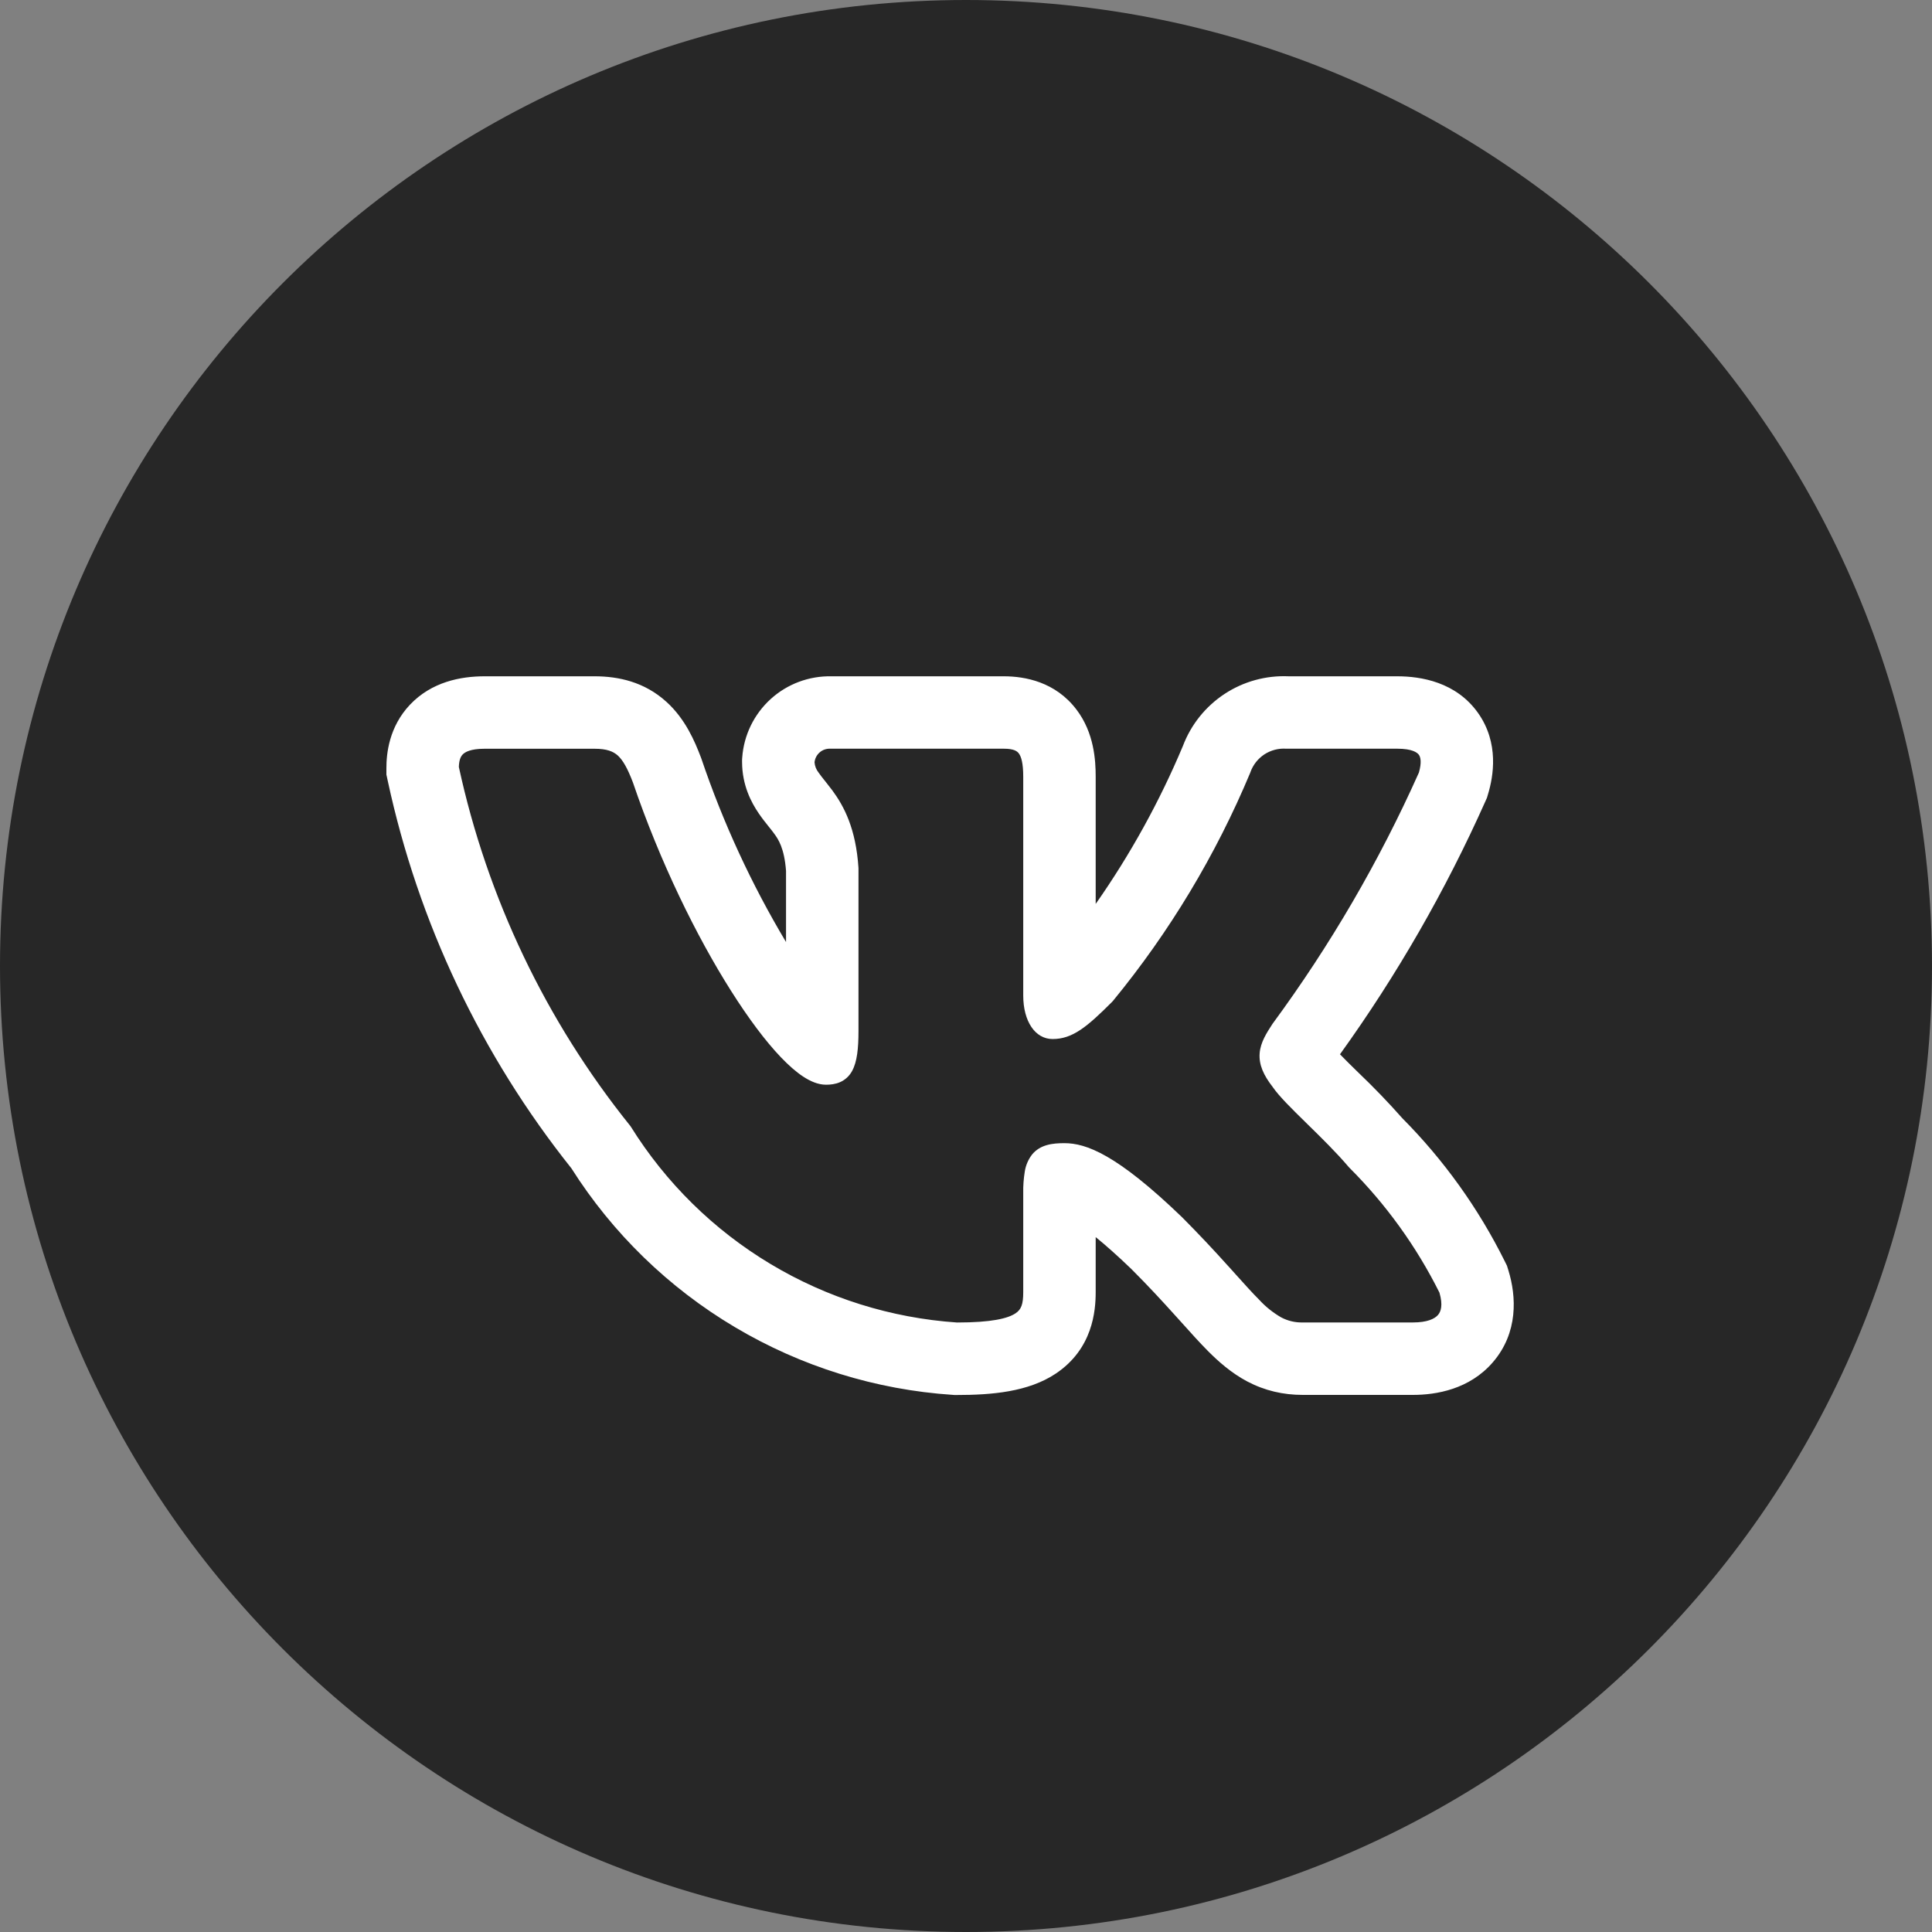
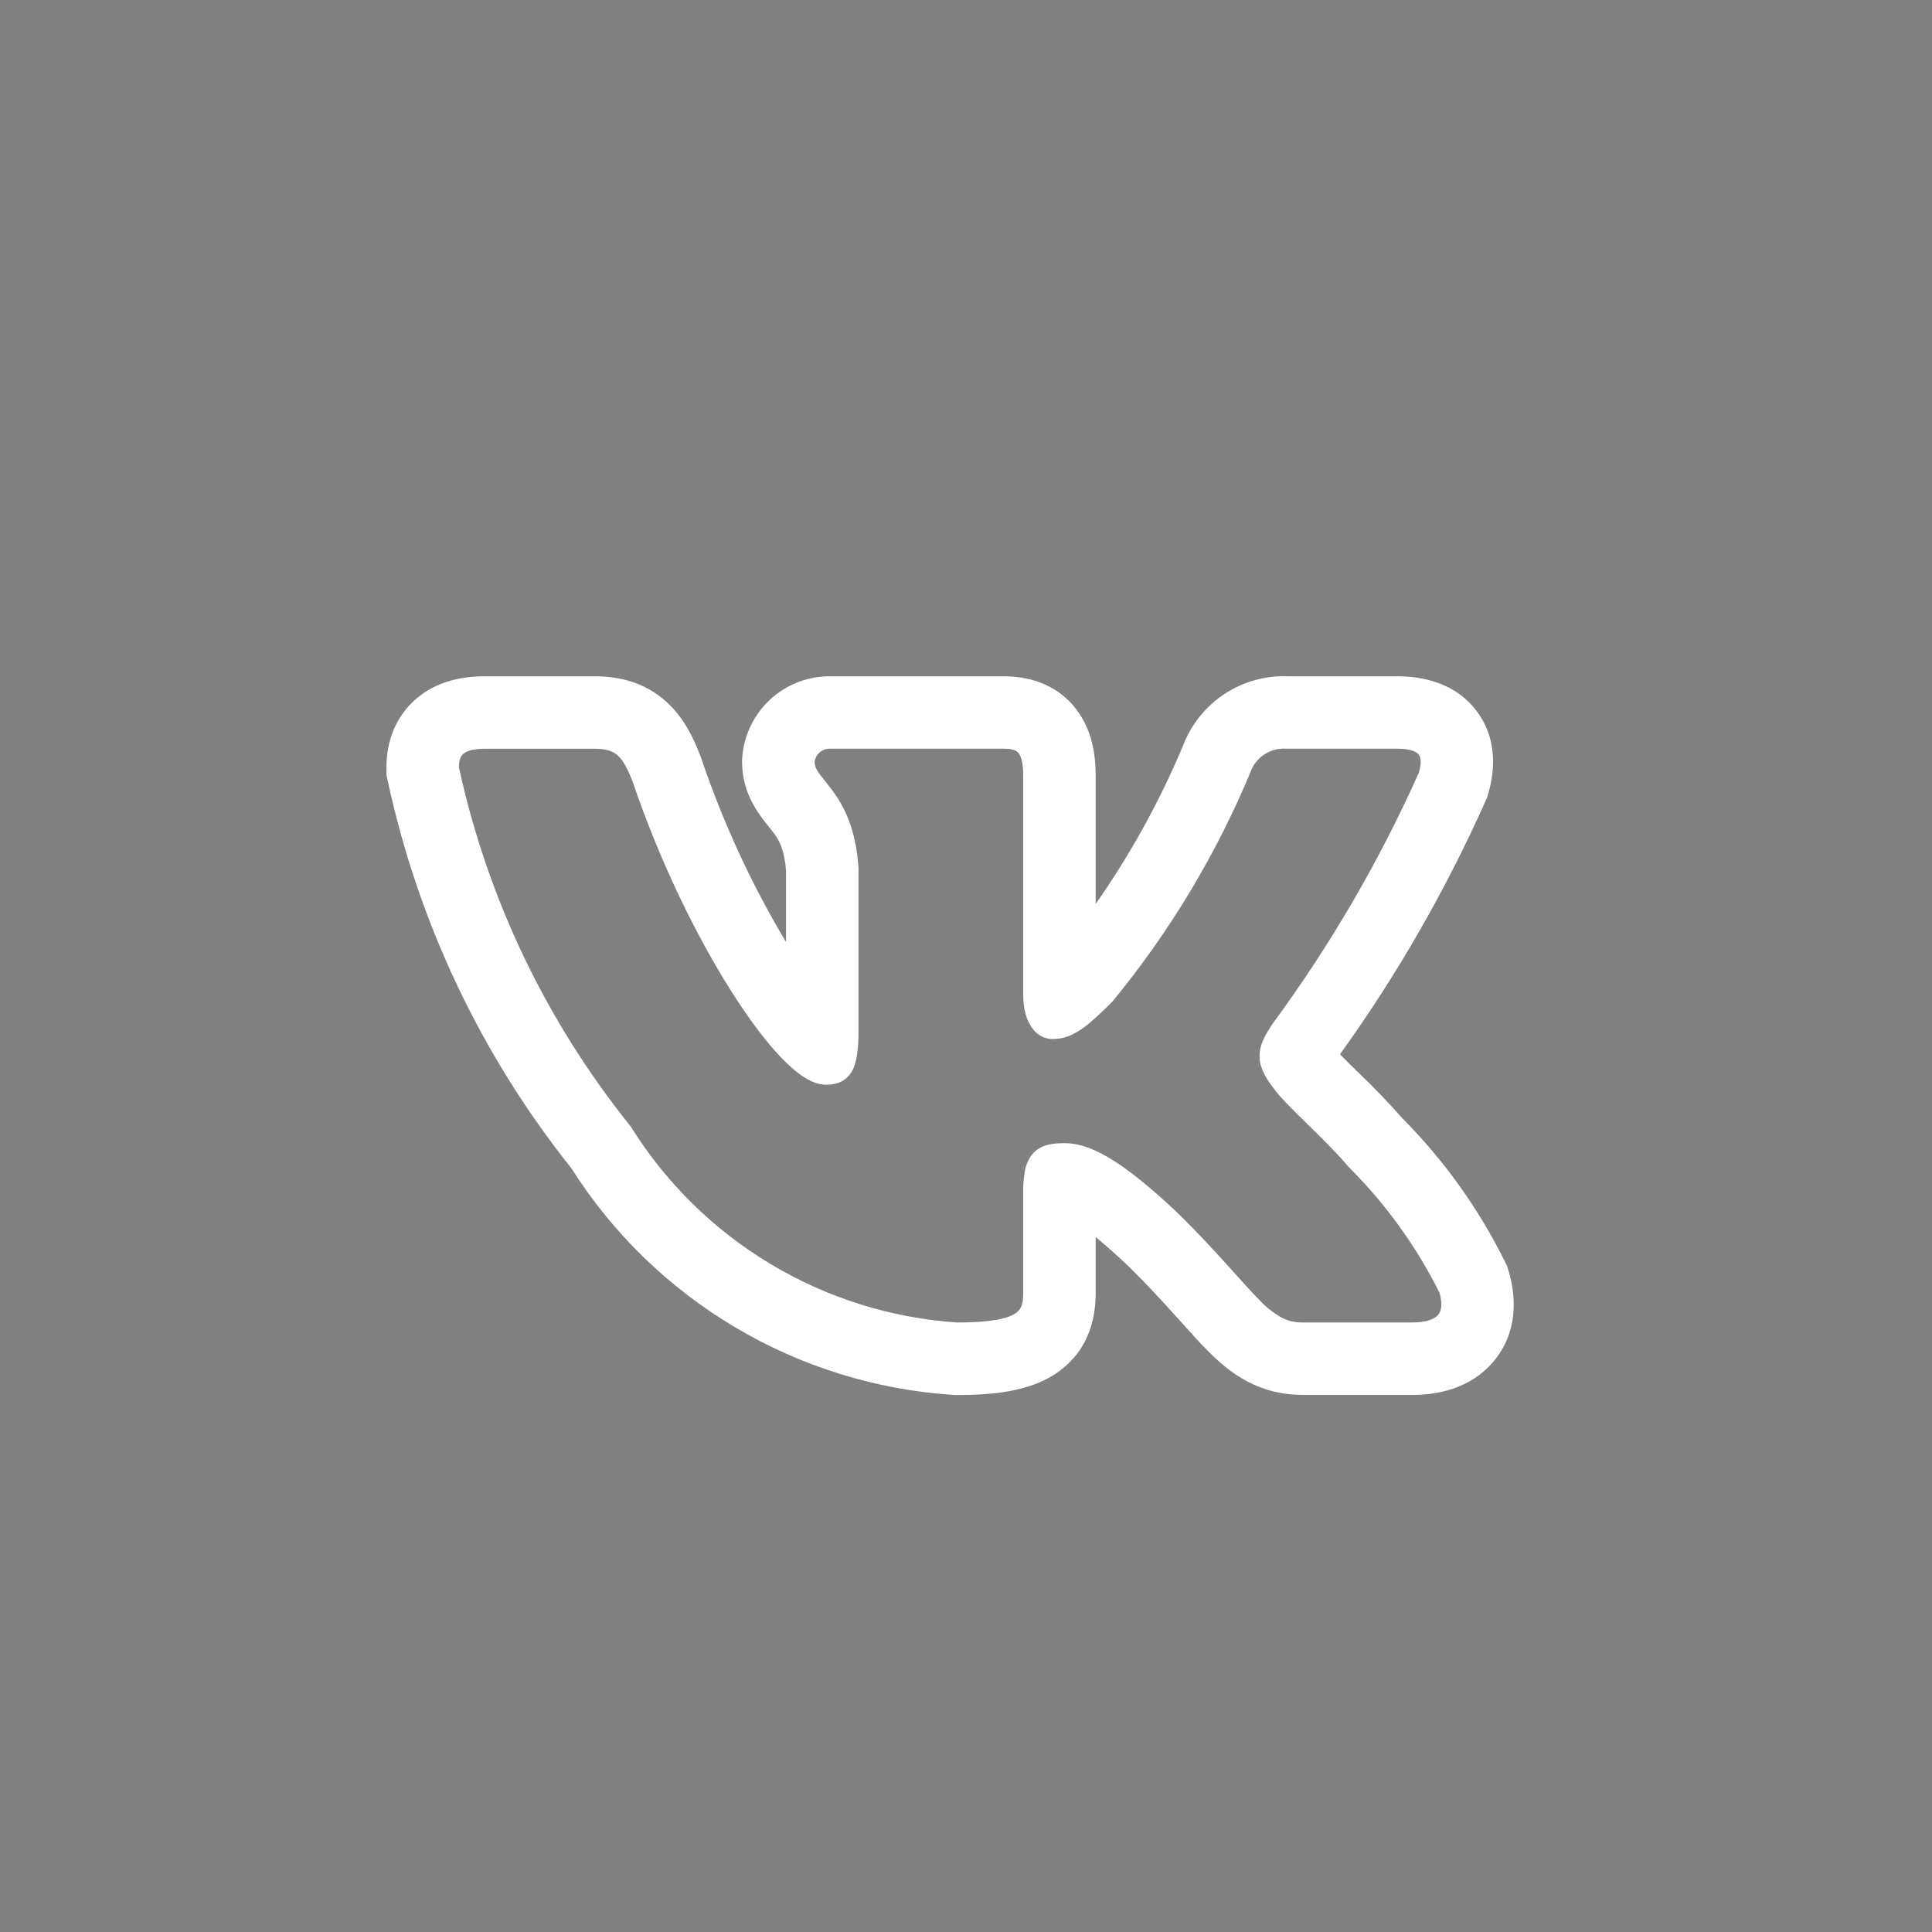
<svg xmlns="http://www.w3.org/2000/svg" width="40" height="40" viewBox="0 0 40 40" fill="none">
  <rect x="0" y="0" width="40" height="40" fill="#808080" stroke="none" />
  <g clip-path="url(#clip0_291_5)">
-     <path d="M20 40C31.046 40 40 31.046 40 20C40 8.954 31.046 0 20 0C8.954 0 0 8.954 0 20C0 31.046 8.954 40 20 40Z" fill="#272727" />
    <path fill-rule="evenodd" clip-rule="evenodd" d="M31.155 26.114C30.611 25.019 29.894 24.018 29.032 23.15C28.744 22.824 28.442 22.511 28.127 22.21L28.089 22.173C27.972 22.06 27.857 21.945 27.743 21.828C28.922 20.189 29.93 18.435 30.753 16.591L30.786 16.517L30.809 16.439C30.918 16.076 31.042 15.386 30.602 14.762C30.146 14.118 29.417 14.002 28.928 14.002H26.681C26.21 13.981 25.745 14.109 25.352 14.368C24.959 14.627 24.657 15.004 24.491 15.444C24.007 16.596 23.402 17.692 22.685 18.715V16.082C22.685 15.742 22.653 15.172 22.288 14.692C21.852 14.116 21.221 14.002 20.783 14.002H17.217C16.752 13.992 16.3 14.16 15.956 14.473C15.611 14.787 15.4 15.22 15.367 15.684L15.364 15.729V15.774C15.364 16.259 15.556 16.617 15.71 16.842C15.779 16.943 15.852 17.035 15.899 17.093L15.909 17.106C15.959 17.168 15.992 17.209 16.025 17.255C16.113 17.373 16.238 17.557 16.274 18.031V19.504C15.558 18.306 14.971 17.035 14.523 15.712L14.515 15.69L14.507 15.669C14.385 15.35 14.19 14.886 13.799 14.532C13.343 14.117 12.803 14.002 12.312 14.002H10.032C9.535 14.002 8.936 14.118 8.489 14.589C8.05 15.053 8 15.609 8 15.903V16.037L8.028 16.167C8.659 19.098 9.96 21.843 11.829 24.187C12.683 25.535 13.843 26.662 15.215 27.477C16.586 28.292 18.13 28.773 19.722 28.879L19.763 28.882H19.805C20.531 28.882 21.288 28.819 21.857 28.44C22.624 27.928 22.685 27.143 22.685 26.751V25.613C22.882 25.773 23.126 25.987 23.425 26.275C23.787 26.637 24.075 26.951 24.322 27.225L24.454 27.371C24.646 27.585 24.835 27.796 25.007 27.969C25.223 28.186 25.49 28.425 25.824 28.602C26.187 28.793 26.568 28.88 26.972 28.88H29.253C29.734 28.88 30.423 28.766 30.908 28.204C31.436 27.592 31.396 26.841 31.23 26.302L31.2 26.205L31.155 26.114ZM25.435 26.22C25.125 25.874 24.806 25.536 24.478 25.206L24.475 25.203C23.118 23.895 22.485 23.668 22.037 23.668C21.798 23.668 21.535 23.694 21.364 23.908C21.287 24.01 21.236 24.13 21.217 24.256C21.193 24.403 21.182 24.552 21.185 24.7V26.751C21.185 27.006 21.143 27.113 21.025 27.191C20.868 27.296 20.533 27.381 19.814 27.381C18.448 27.288 17.124 26.873 15.95 26.168C14.776 25.464 13.787 24.491 13.062 23.329L13.054 23.316L13.044 23.304C11.303 21.137 10.09 18.596 9.5 15.879C9.504 15.749 9.532 15.67 9.578 15.622C9.625 15.572 9.74 15.502 10.032 15.502H12.312C12.565 15.502 12.697 15.558 12.792 15.643C12.898 15.741 12.992 15.906 13.104 16.2C13.664 17.846 14.42 19.386 15.137 20.517C15.495 21.083 15.847 21.554 16.165 21.887C16.324 22.053 16.479 22.191 16.628 22.289C16.771 22.383 16.934 22.458 17.102 22.458C17.19 22.458 17.293 22.448 17.392 22.405C17.499 22.358 17.587 22.276 17.642 22.173C17.745 21.985 17.774 21.708 17.774 21.345V17.972C17.721 17.154 17.474 16.693 17.234 16.366C17.185 16.301 17.135 16.237 17.084 16.173L17.071 16.157C17.028 16.105 16.988 16.052 16.949 15.997C16.9 15.936 16.87 15.862 16.864 15.783C16.872 15.704 16.91 15.63 16.97 15.578C17.03 15.525 17.108 15.498 17.188 15.501H20.783C20.989 15.501 21.058 15.551 21.093 15.598C21.143 15.663 21.185 15.798 21.185 16.082V20.61C21.185 21.148 21.433 21.512 21.793 21.512C22.207 21.512 22.506 21.261 23.028 20.739L23.037 20.729L23.045 20.72C24.216 19.293 25.173 17.702 25.885 15.998L25.889 15.986C25.942 15.836 26.044 15.707 26.177 15.619C26.311 15.532 26.47 15.49 26.629 15.501H28.929C29.241 15.501 29.343 15.581 29.377 15.628C29.412 15.678 29.437 15.785 29.377 15.995C28.556 17.832 27.54 19.575 26.348 21.195L26.34 21.207C26.225 21.384 26.098 21.58 26.08 21.804C26.06 22.046 26.164 22.265 26.347 22.501C26.48 22.697 26.755 22.966 27.034 23.239L27.06 23.265C27.352 23.551 27.669 23.861 27.923 24.161L27.93 24.168L27.937 24.176C28.694 24.932 29.324 25.805 29.802 26.762C29.878 27.022 29.832 27.156 29.772 27.225C29.703 27.305 29.548 27.38 29.254 27.38H26.972C26.817 27.384 26.663 27.348 26.525 27.275C26.356 27.177 26.203 27.055 26.071 26.911C25.928 26.768 25.773 26.595 25.583 26.384L25.436 26.22H25.435Z" fill="white" />
  </g>
  <defs>
    <clipPath id="clip0_291_5">
      <rect width="40" height="40" fill="white" />
    </clipPath>
  </defs>
</svg>